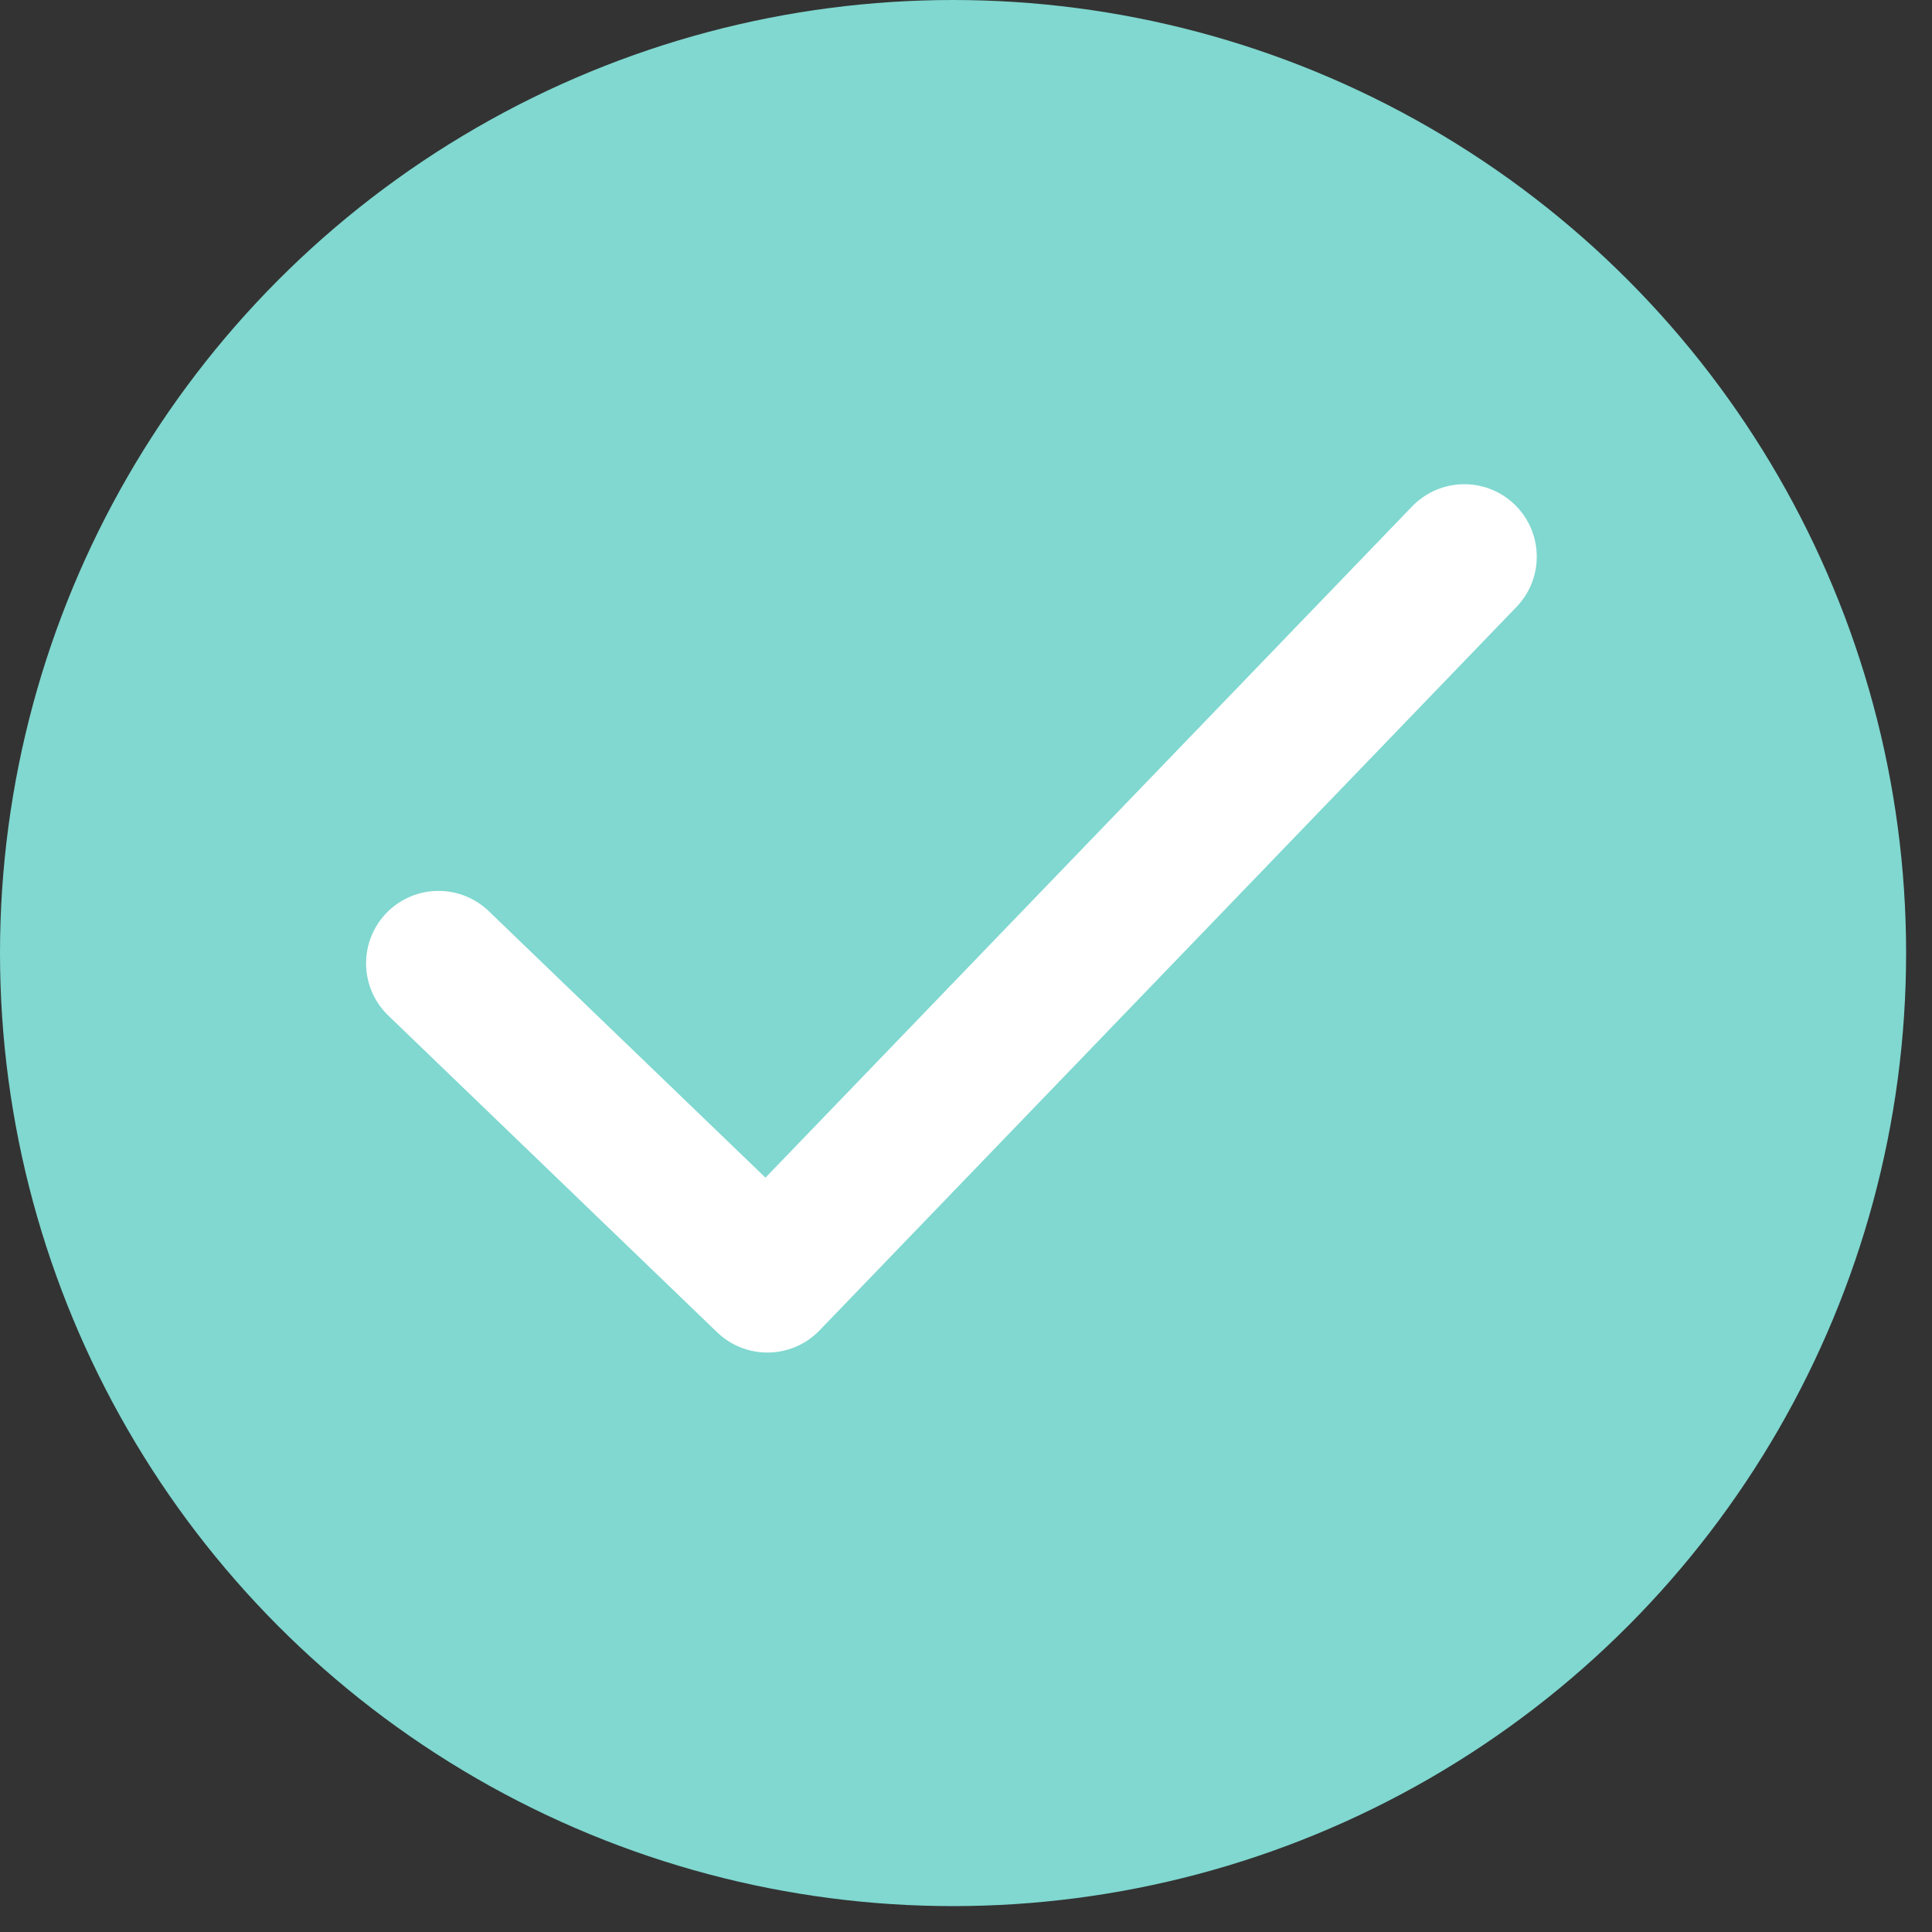
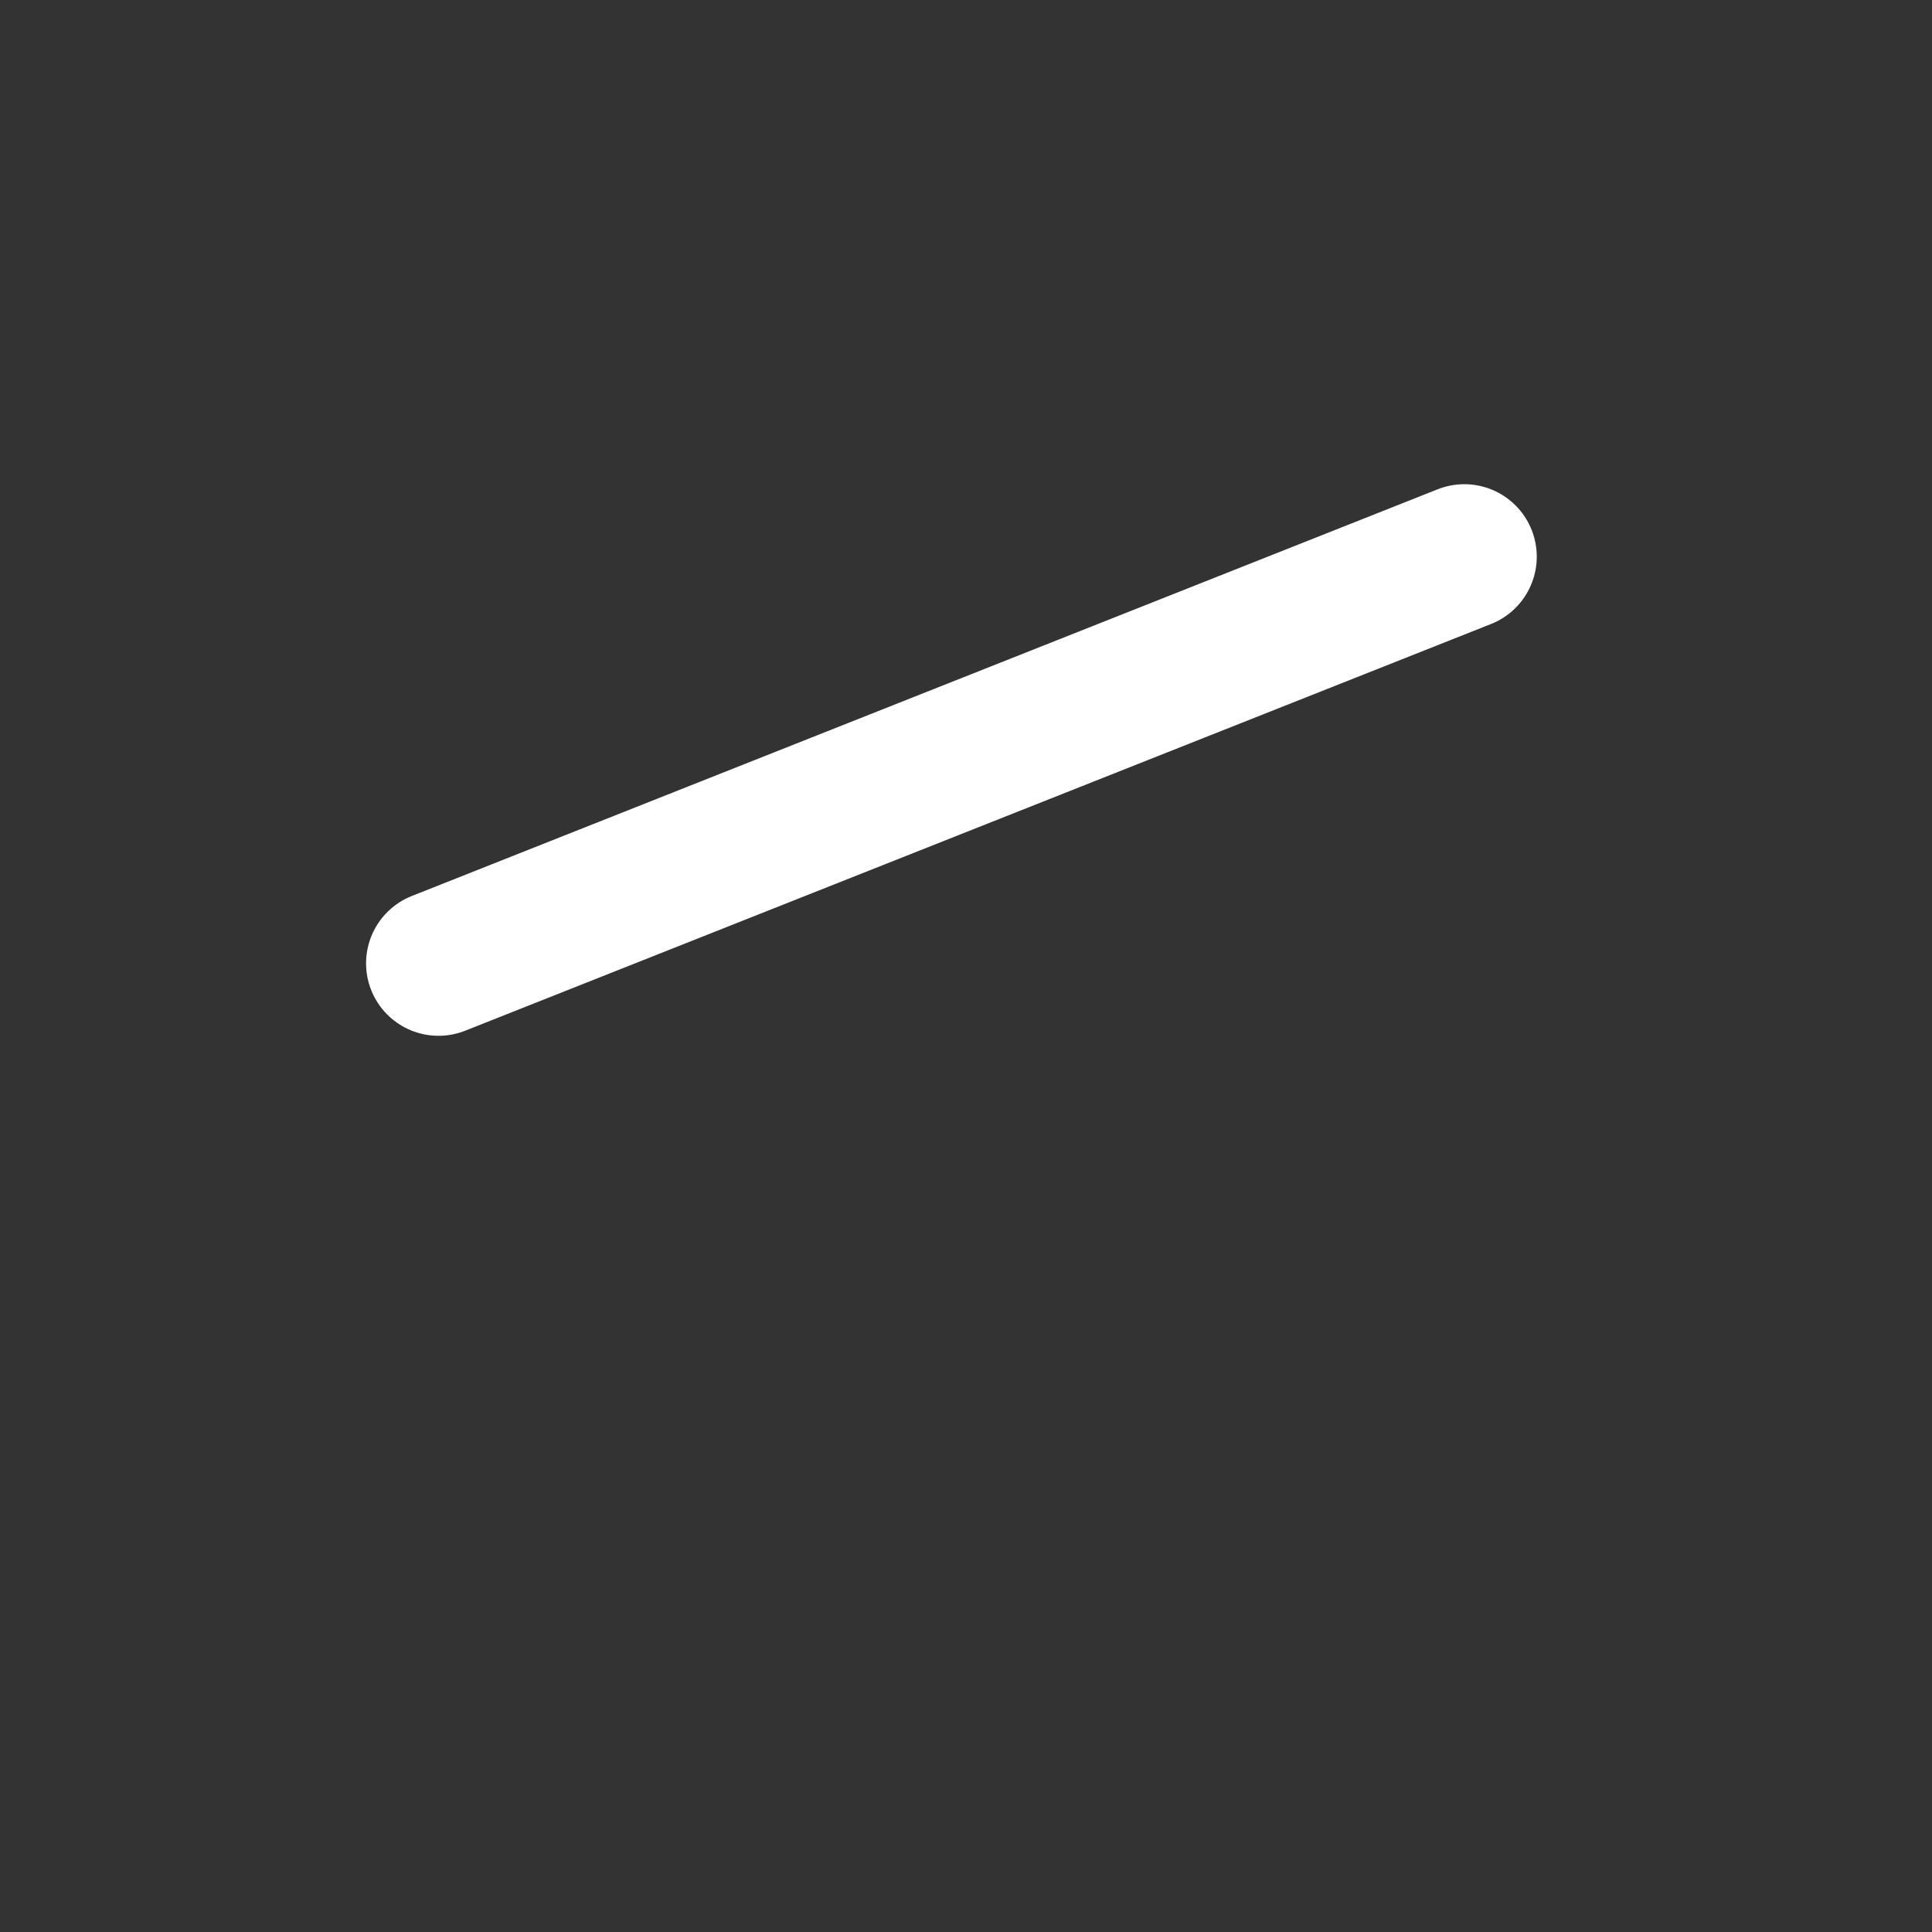
<svg xmlns="http://www.w3.org/2000/svg" width="40" height="40" viewBox="0 0 40 40" fill="none">
  <rect x="0" y="0" width="40" height="40" fill="#333333" stroke="none" />
-   <circle cx="19.732" cy="19.732" r="19.732" fill="#80D8D0" />
-   <path d="M30.317 11.525L15.888 26.503L9.079 19.945" stroke="white" stroke-width="3" stroke-linecap="round" stroke-linejoin="round" />
+   <path d="M30.317 11.525L9.079 19.945" stroke="white" stroke-width="3" stroke-linecap="round" stroke-linejoin="round" />
</svg>